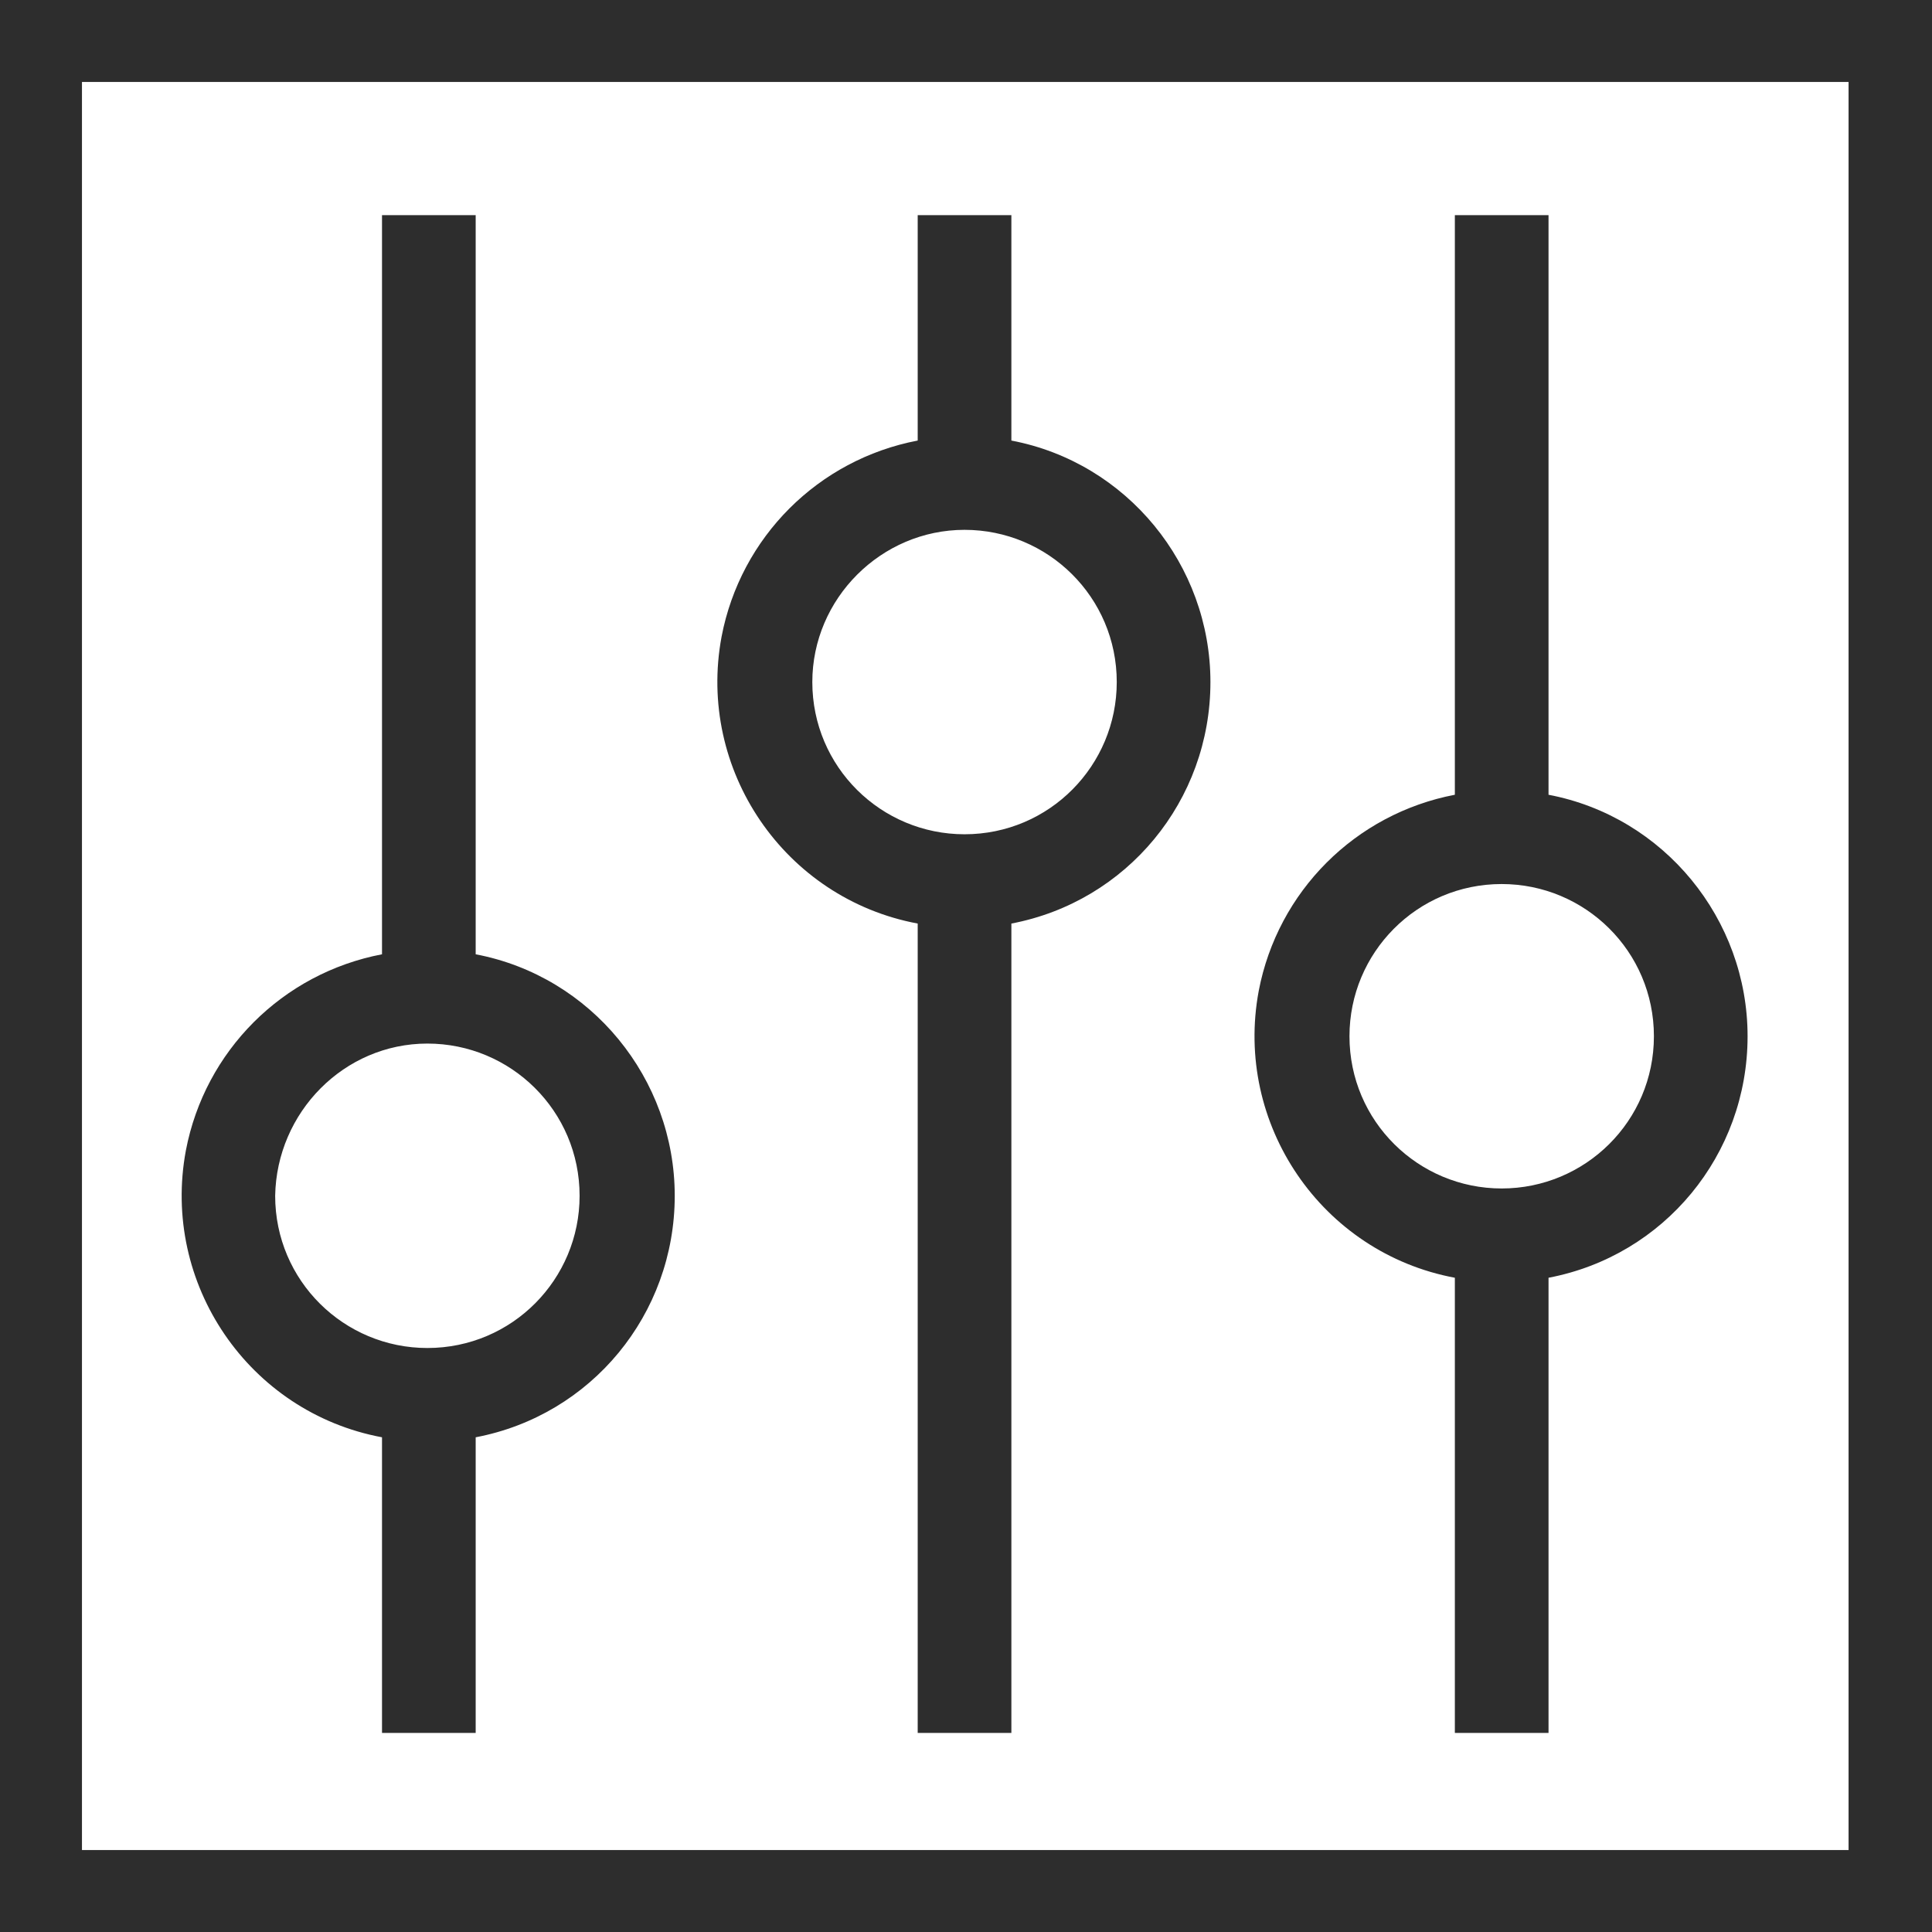
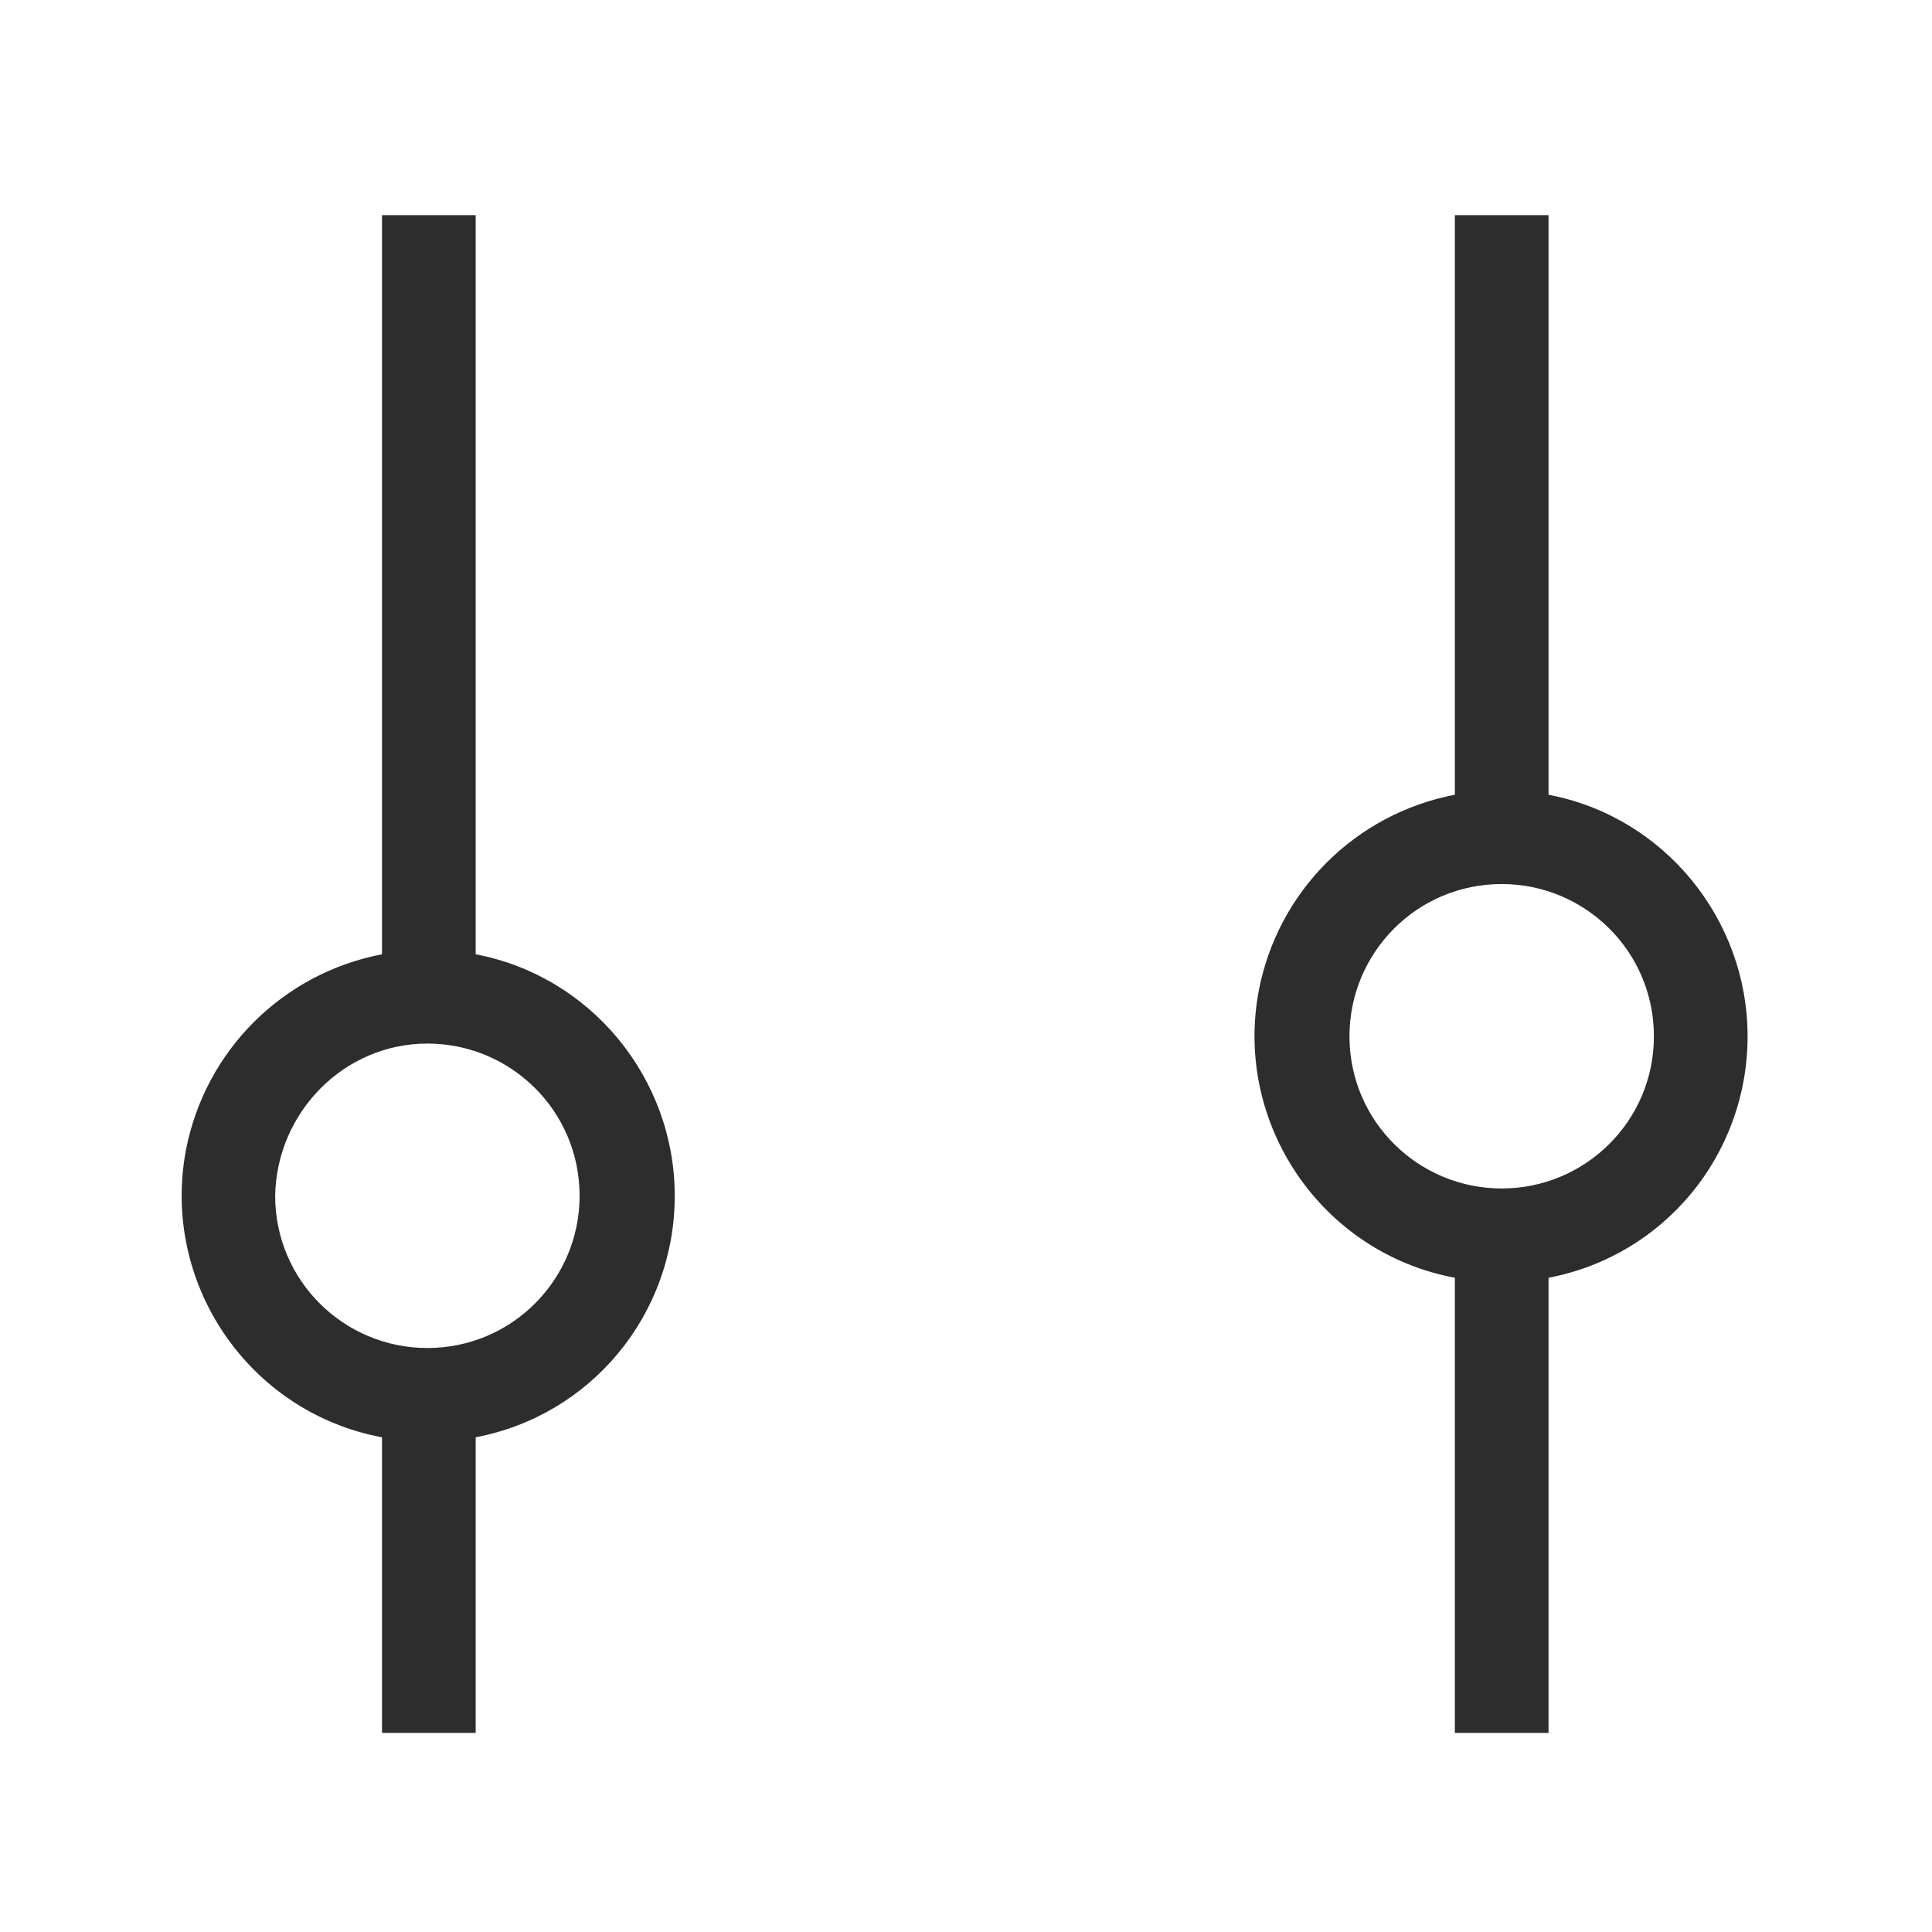
<svg xmlns="http://www.w3.org/2000/svg" version="1.1" id="Layer_1" x="0px" y="0px" viewBox="0 0 132 132" style="enable-background:new 0 0 132 132;" xml:space="preserve" width="132" height="132">
  <style type="text/css">
	.st0{fill:#2D2D2D;}
</style>
  <g id="settings">
-     <path class="st0" d="M0,0v132h132V0H0z M126.4,126.4H5.6V5.6h120.7V126.4z" />
    <path class="st0" d="M46.1,81.7c0,8.1-5.7,15-13.6,16.5v20.2h-6.4V98.2C17,96.5,11,87.7,12.7,78.6c1.3-6.8,6.6-12.1,13.4-13.4V14.7h6.4v50.5   C40.4,66.7,46.1,73.7,46.1,81.7z M18.8,81.7c0,5.8,4.7,10.4,10.4,10.4c5.8,0,10.4-4.7,10.4-10.4c0-5.8-4.7-10.4-10.4-10.4   C23.5,71.3,18.9,76,18.8,81.7z" />
-     <path class="st0" d="M82.7,46.6c0,8.1-5.7,15-13.6,16.5v55.3h-6.4V63.1c-9.1-1.7-15.1-10.5-13.4-19.6c1.3-6.8,6.6-12.1,13.4-13.4V14.7h6.4v15.4   C77,31.6,82.7,38.6,82.7,46.6z M55.5,46.6c0,5.8,4.7,10.4,10.4,10.4c5.8,0,10.4-4.7,10.4-10.4c0-5.8-4.7-10.4-10.4-10.4   c0,0,0,0,0,0C60.2,36.2,55.5,40.9,55.5,46.6z" />
    <path class="st0" d="M119.4,70.8c0,8.1-5.7,15-13.6,16.5v31.1h-6.4V87.3C90.3,85.6,84.3,76.8,86,67.7c1.3-6.8,6.6-12.1,13.4-13.4V14.7h6.4v39.6   C113.7,55.8,119.4,62.8,119.4,70.8z M92.2,70.8c0,5.8,4.7,10.4,10.4,10.4S113,76.6,113,70.8s-4.7-10.4-10.4-10.4c0,0,0,0,0,0   C96.8,60.4,92.2,65.1,92.2,70.8z" />
  </g>
</svg>